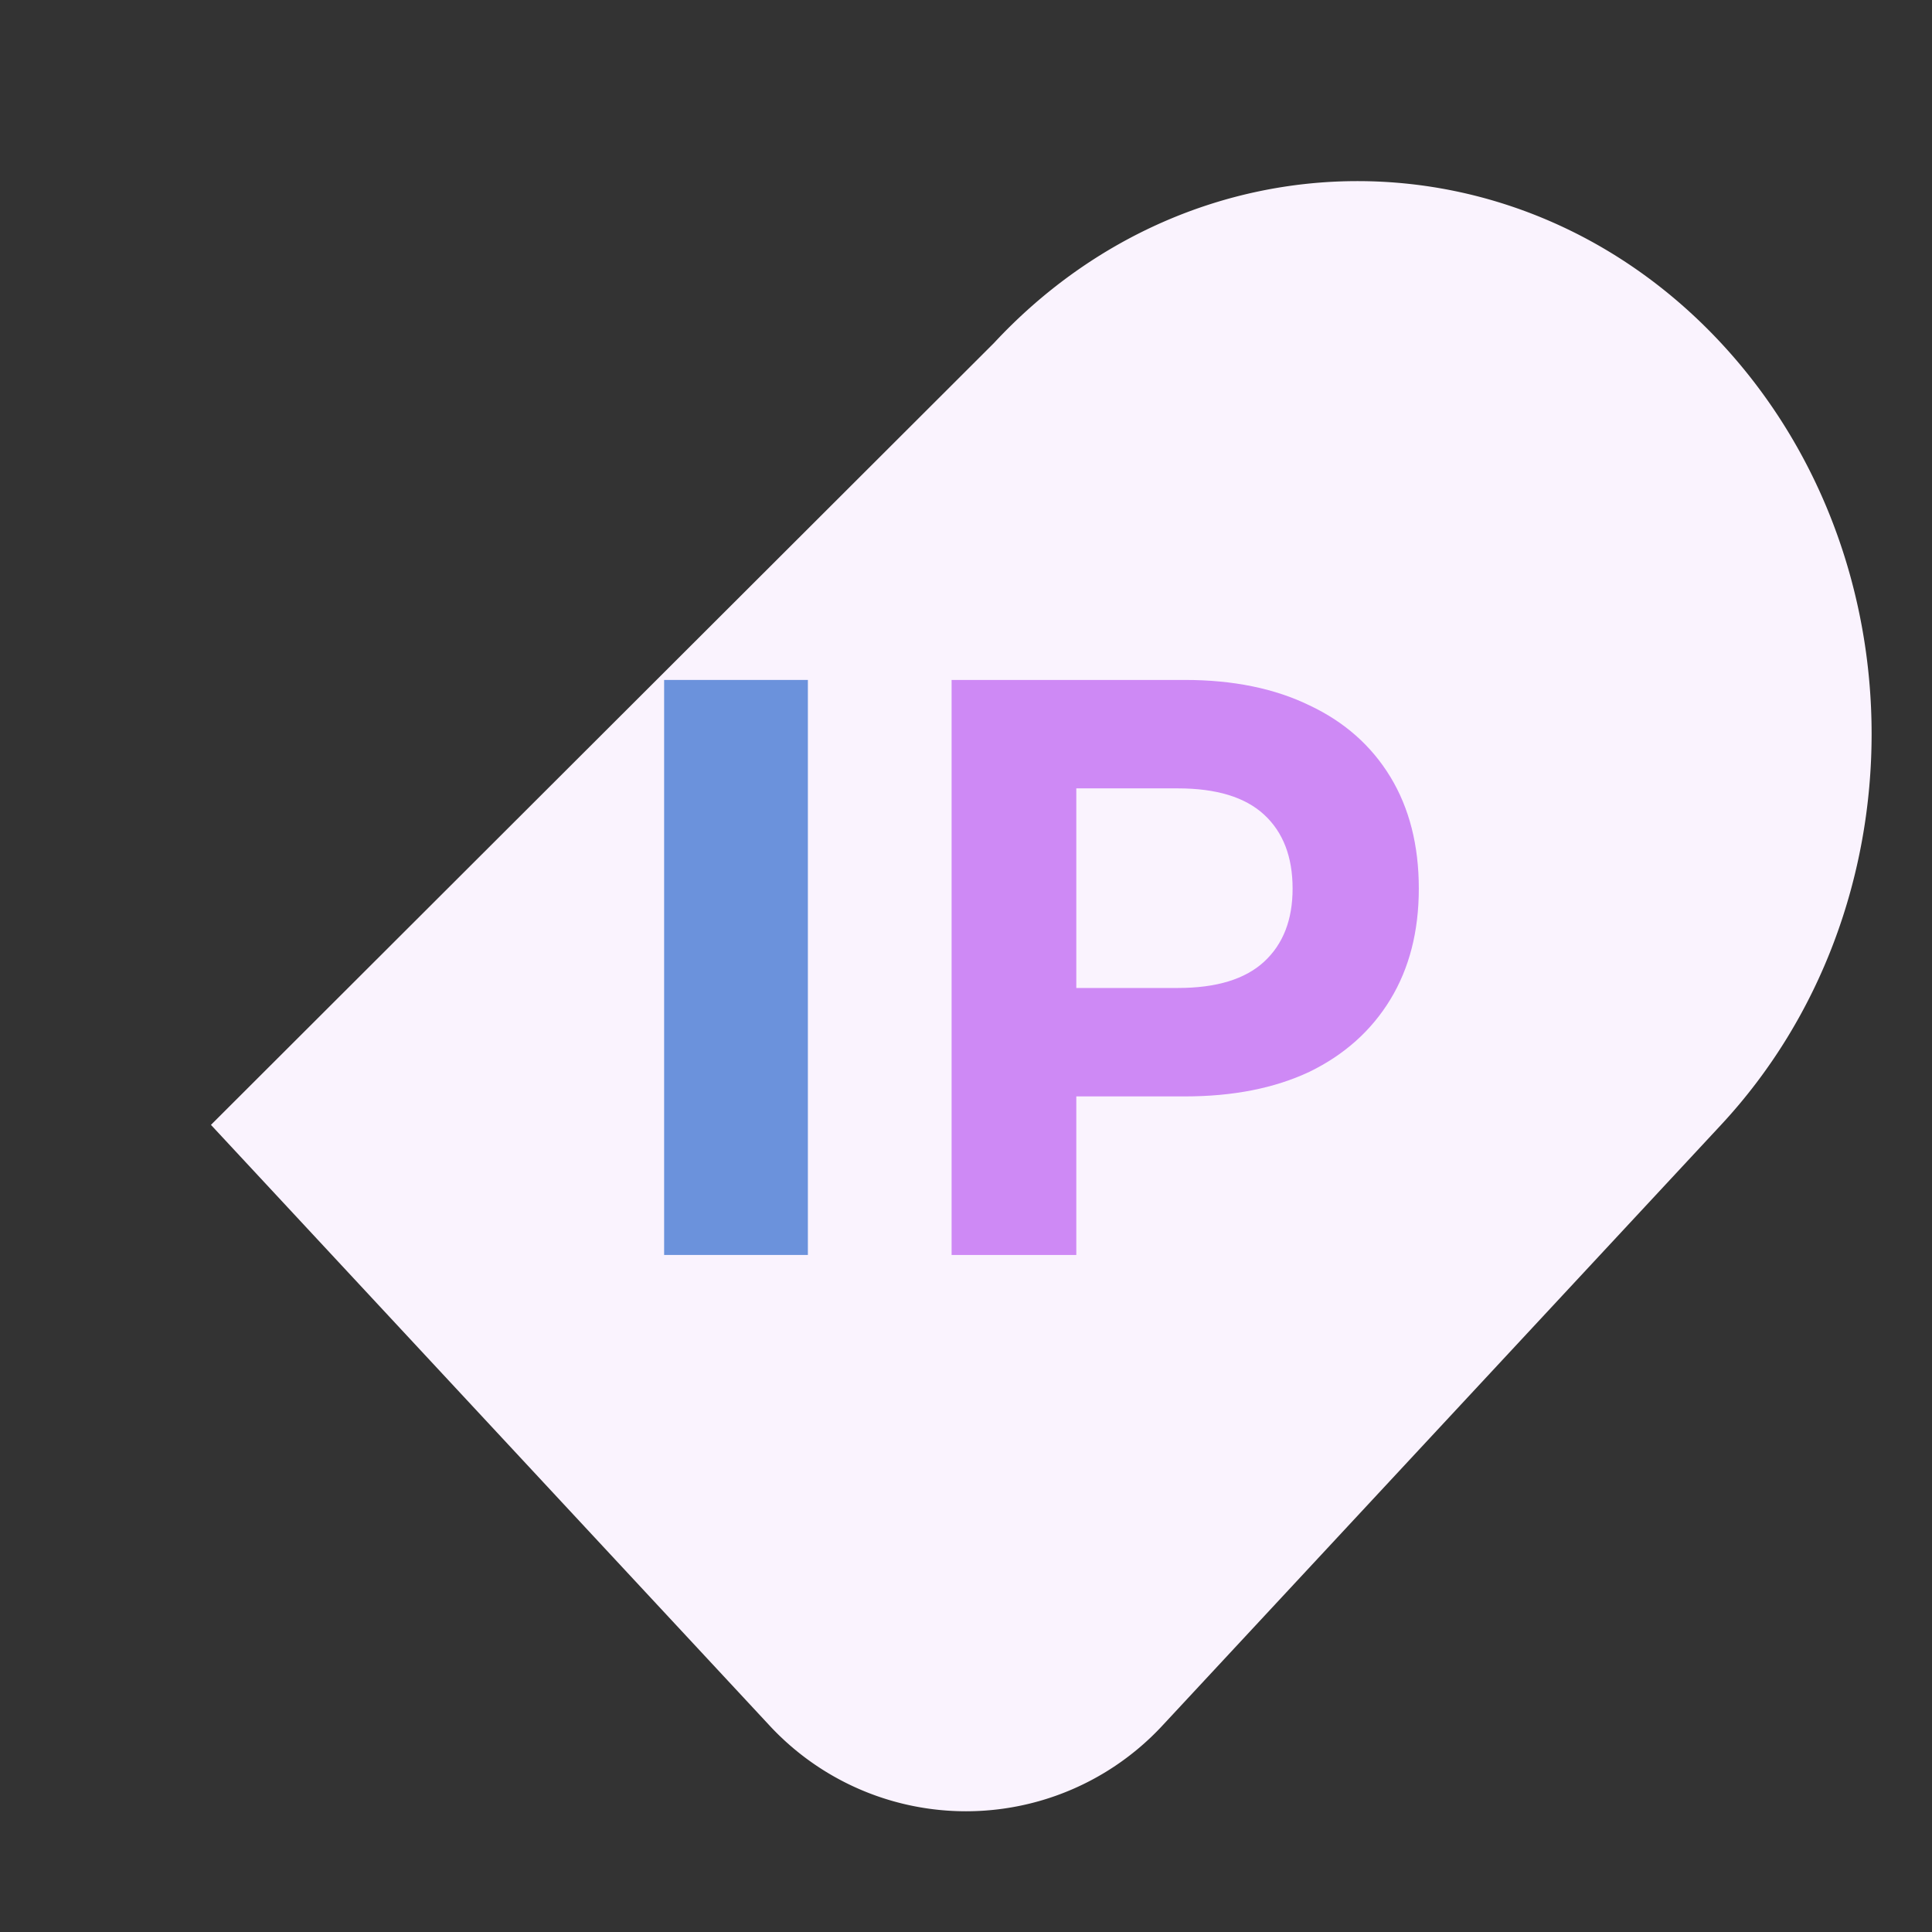
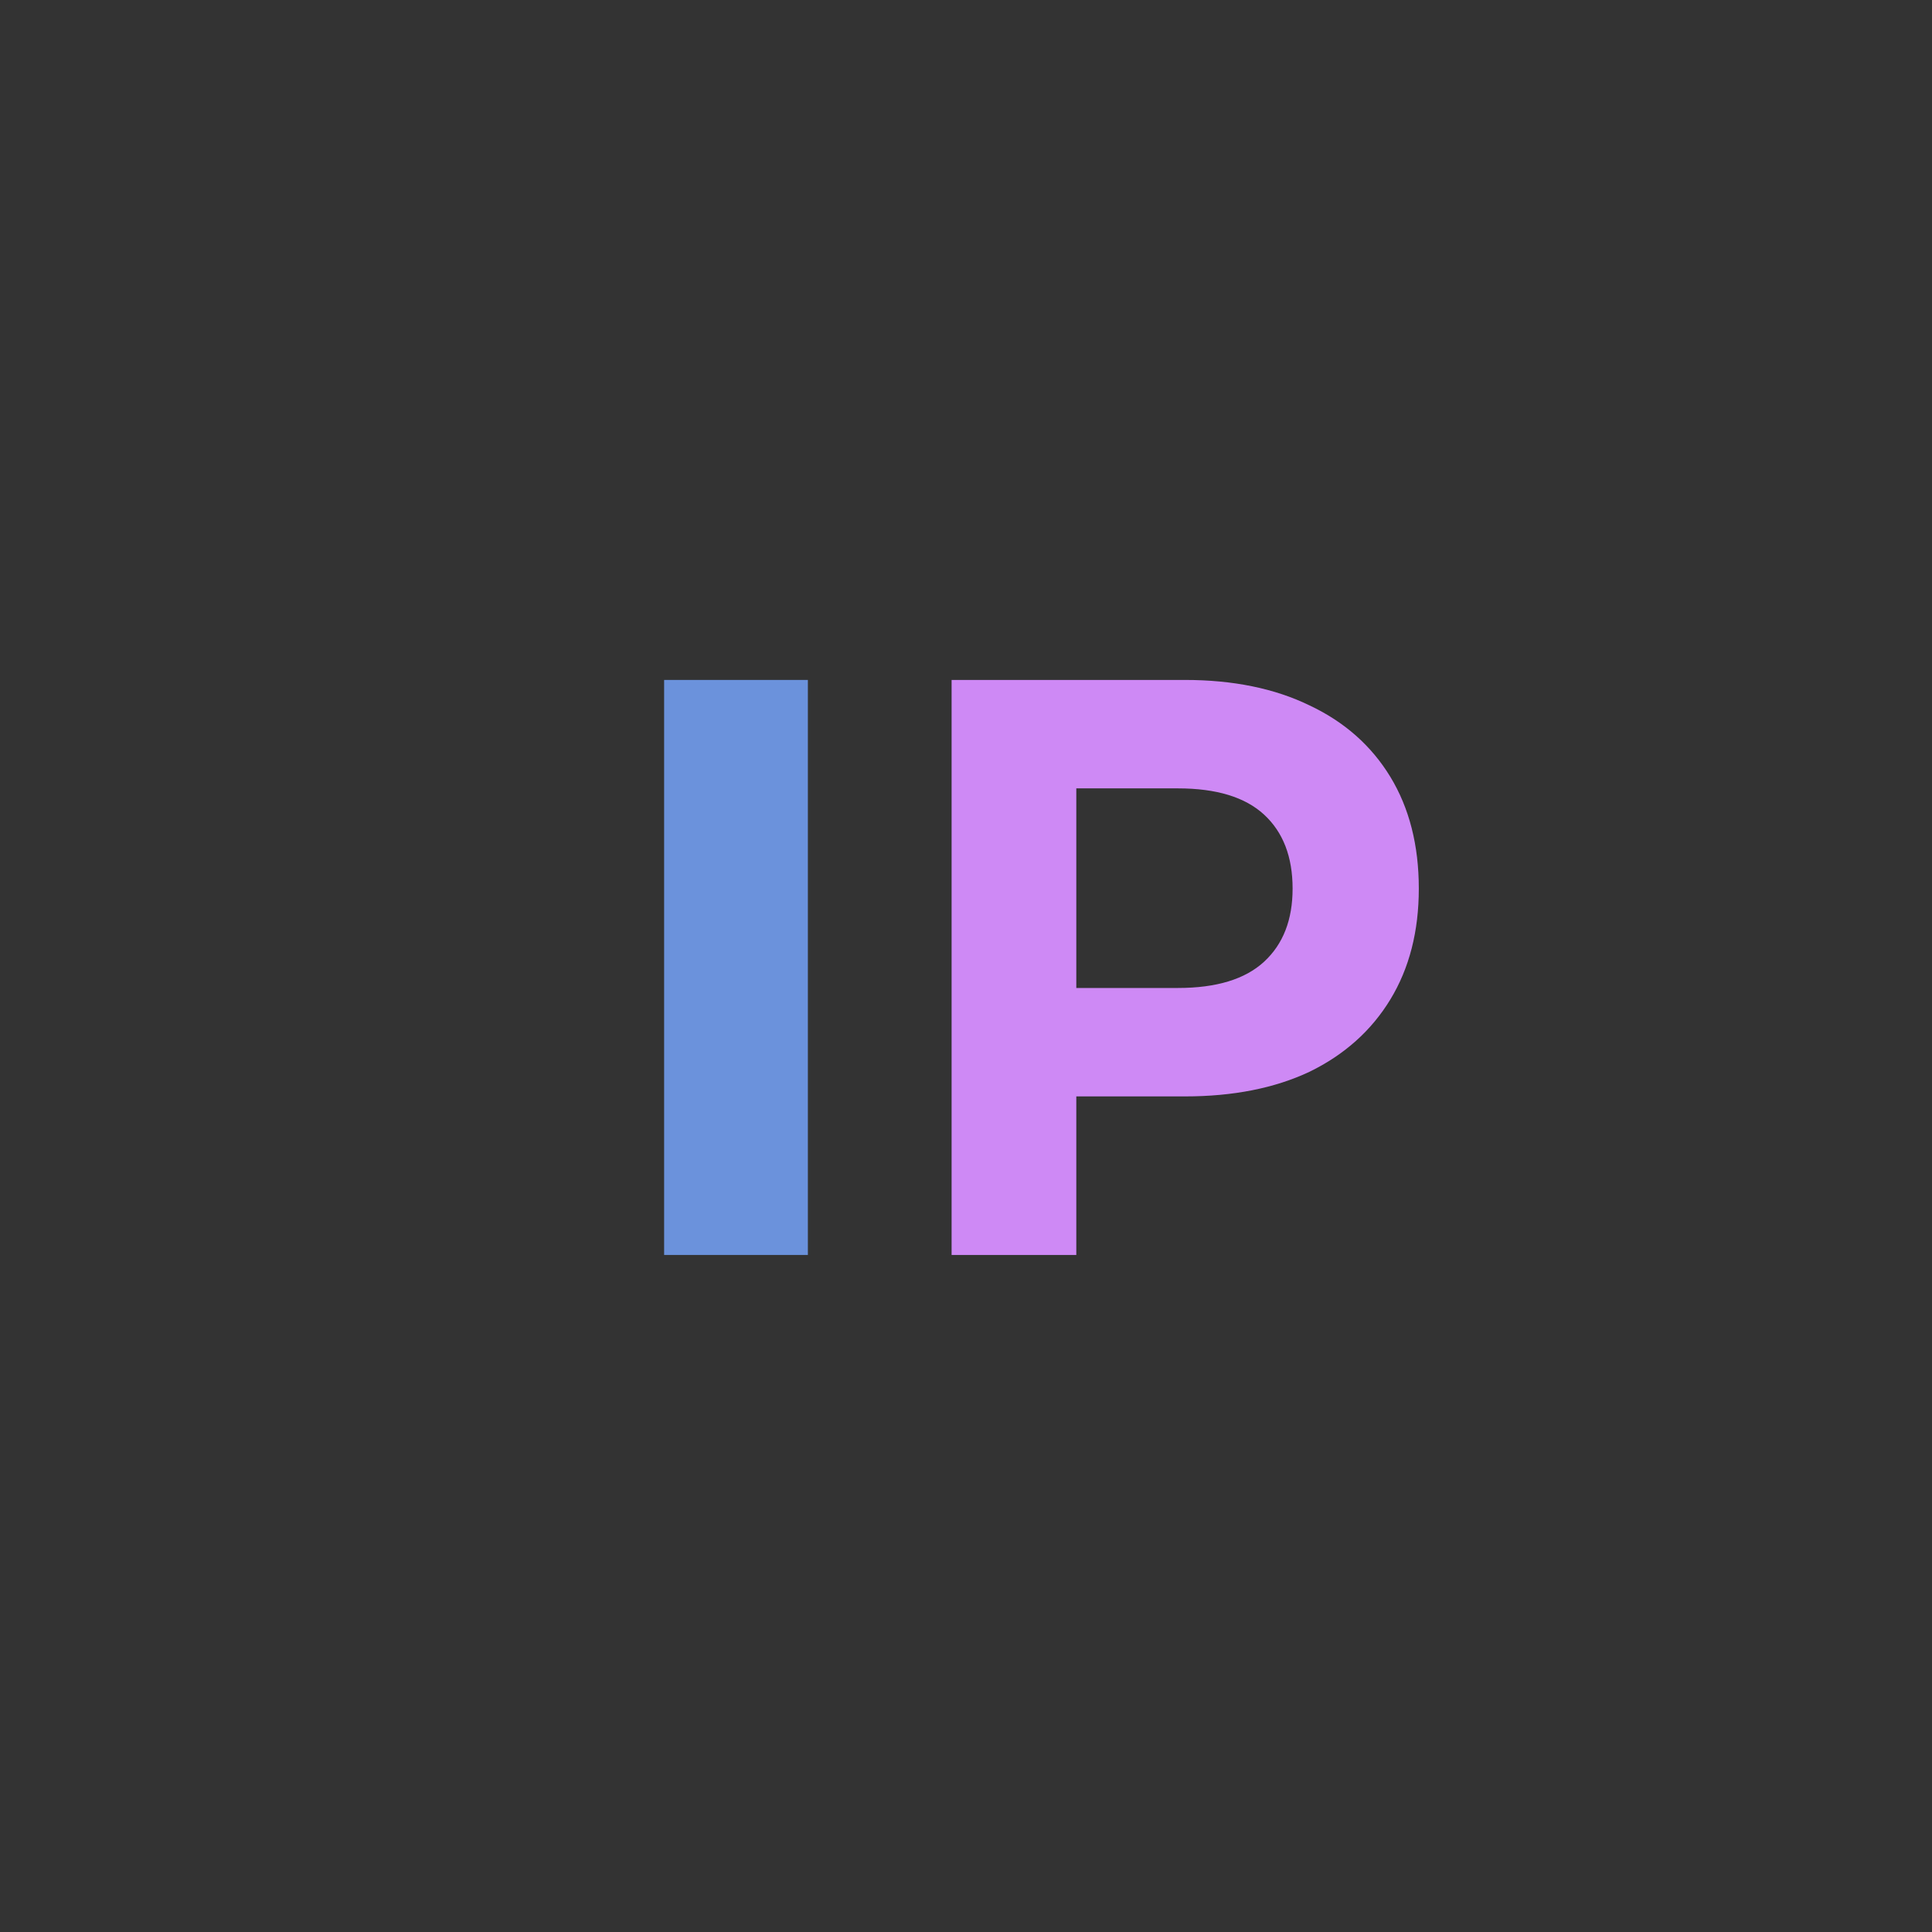
<svg xmlns="http://www.w3.org/2000/svg" width="64" height="64" fill="none">
  <rect width="100%" height="100%" fill="#333333" stroke="none" />
-   <path fill="#FAF3FE" d="m6.988 37.263 18.483 19.875a8.877 8.877 0 0 0 13.058 0l18.483-19.875c6.65-7.152 6.65-18.747 0-25.9-6.651-7.151-17.435-7.151-24.086 0" />
  <path fill="#CE89F5" d="M31.523 41.572V22.524h7.726q2.397 0 4.13.843 1.734.817 2.678 2.367.943 1.552.943 3.701 0 2.123-.943 3.674-.944 1.55-2.678 2.395-1.733.816-4.13.816h-5.43l1.835-1.986v7.238zm4.131-6.749-1.836-2.095h5.202q1.911 0 2.855-.87.945-.872.944-2.423 0-1.578-.944-2.449-.943-.87-2.855-.87h-5.202l1.836-2.096z" />
  <path fill="#6B92DC" d="M22 41.572V22.524h4.762v19.048z" />
</svg>